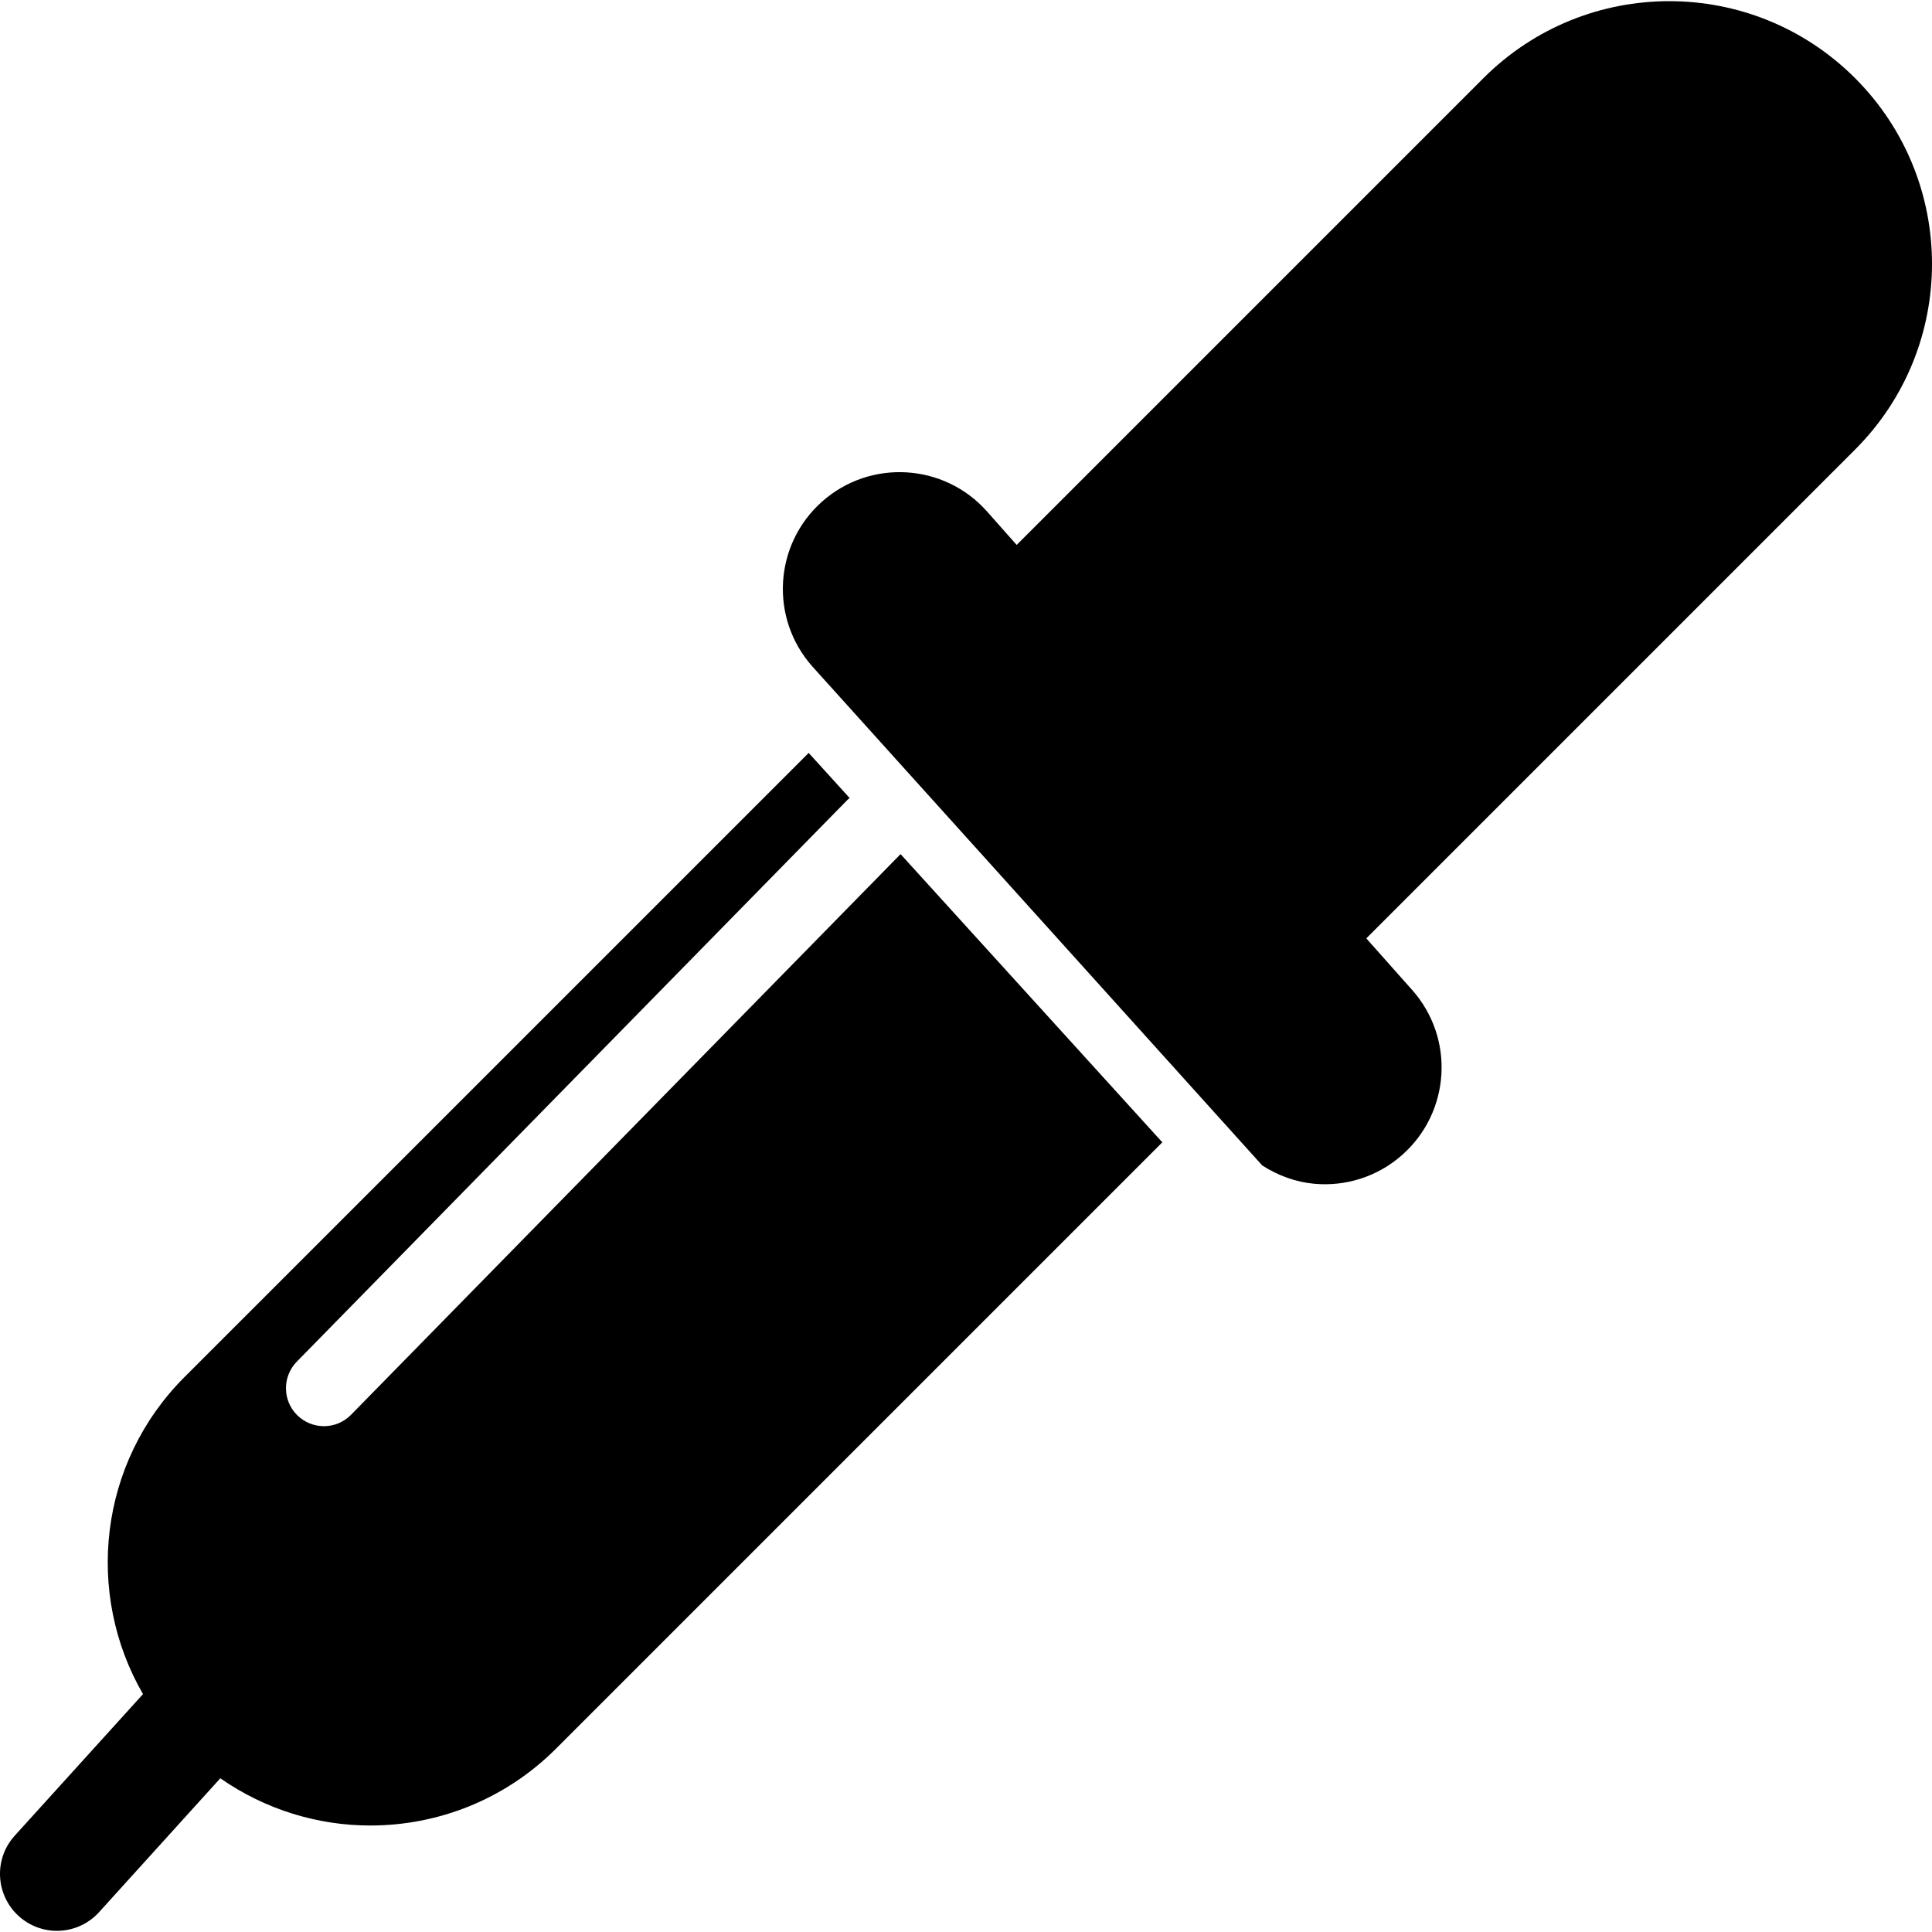
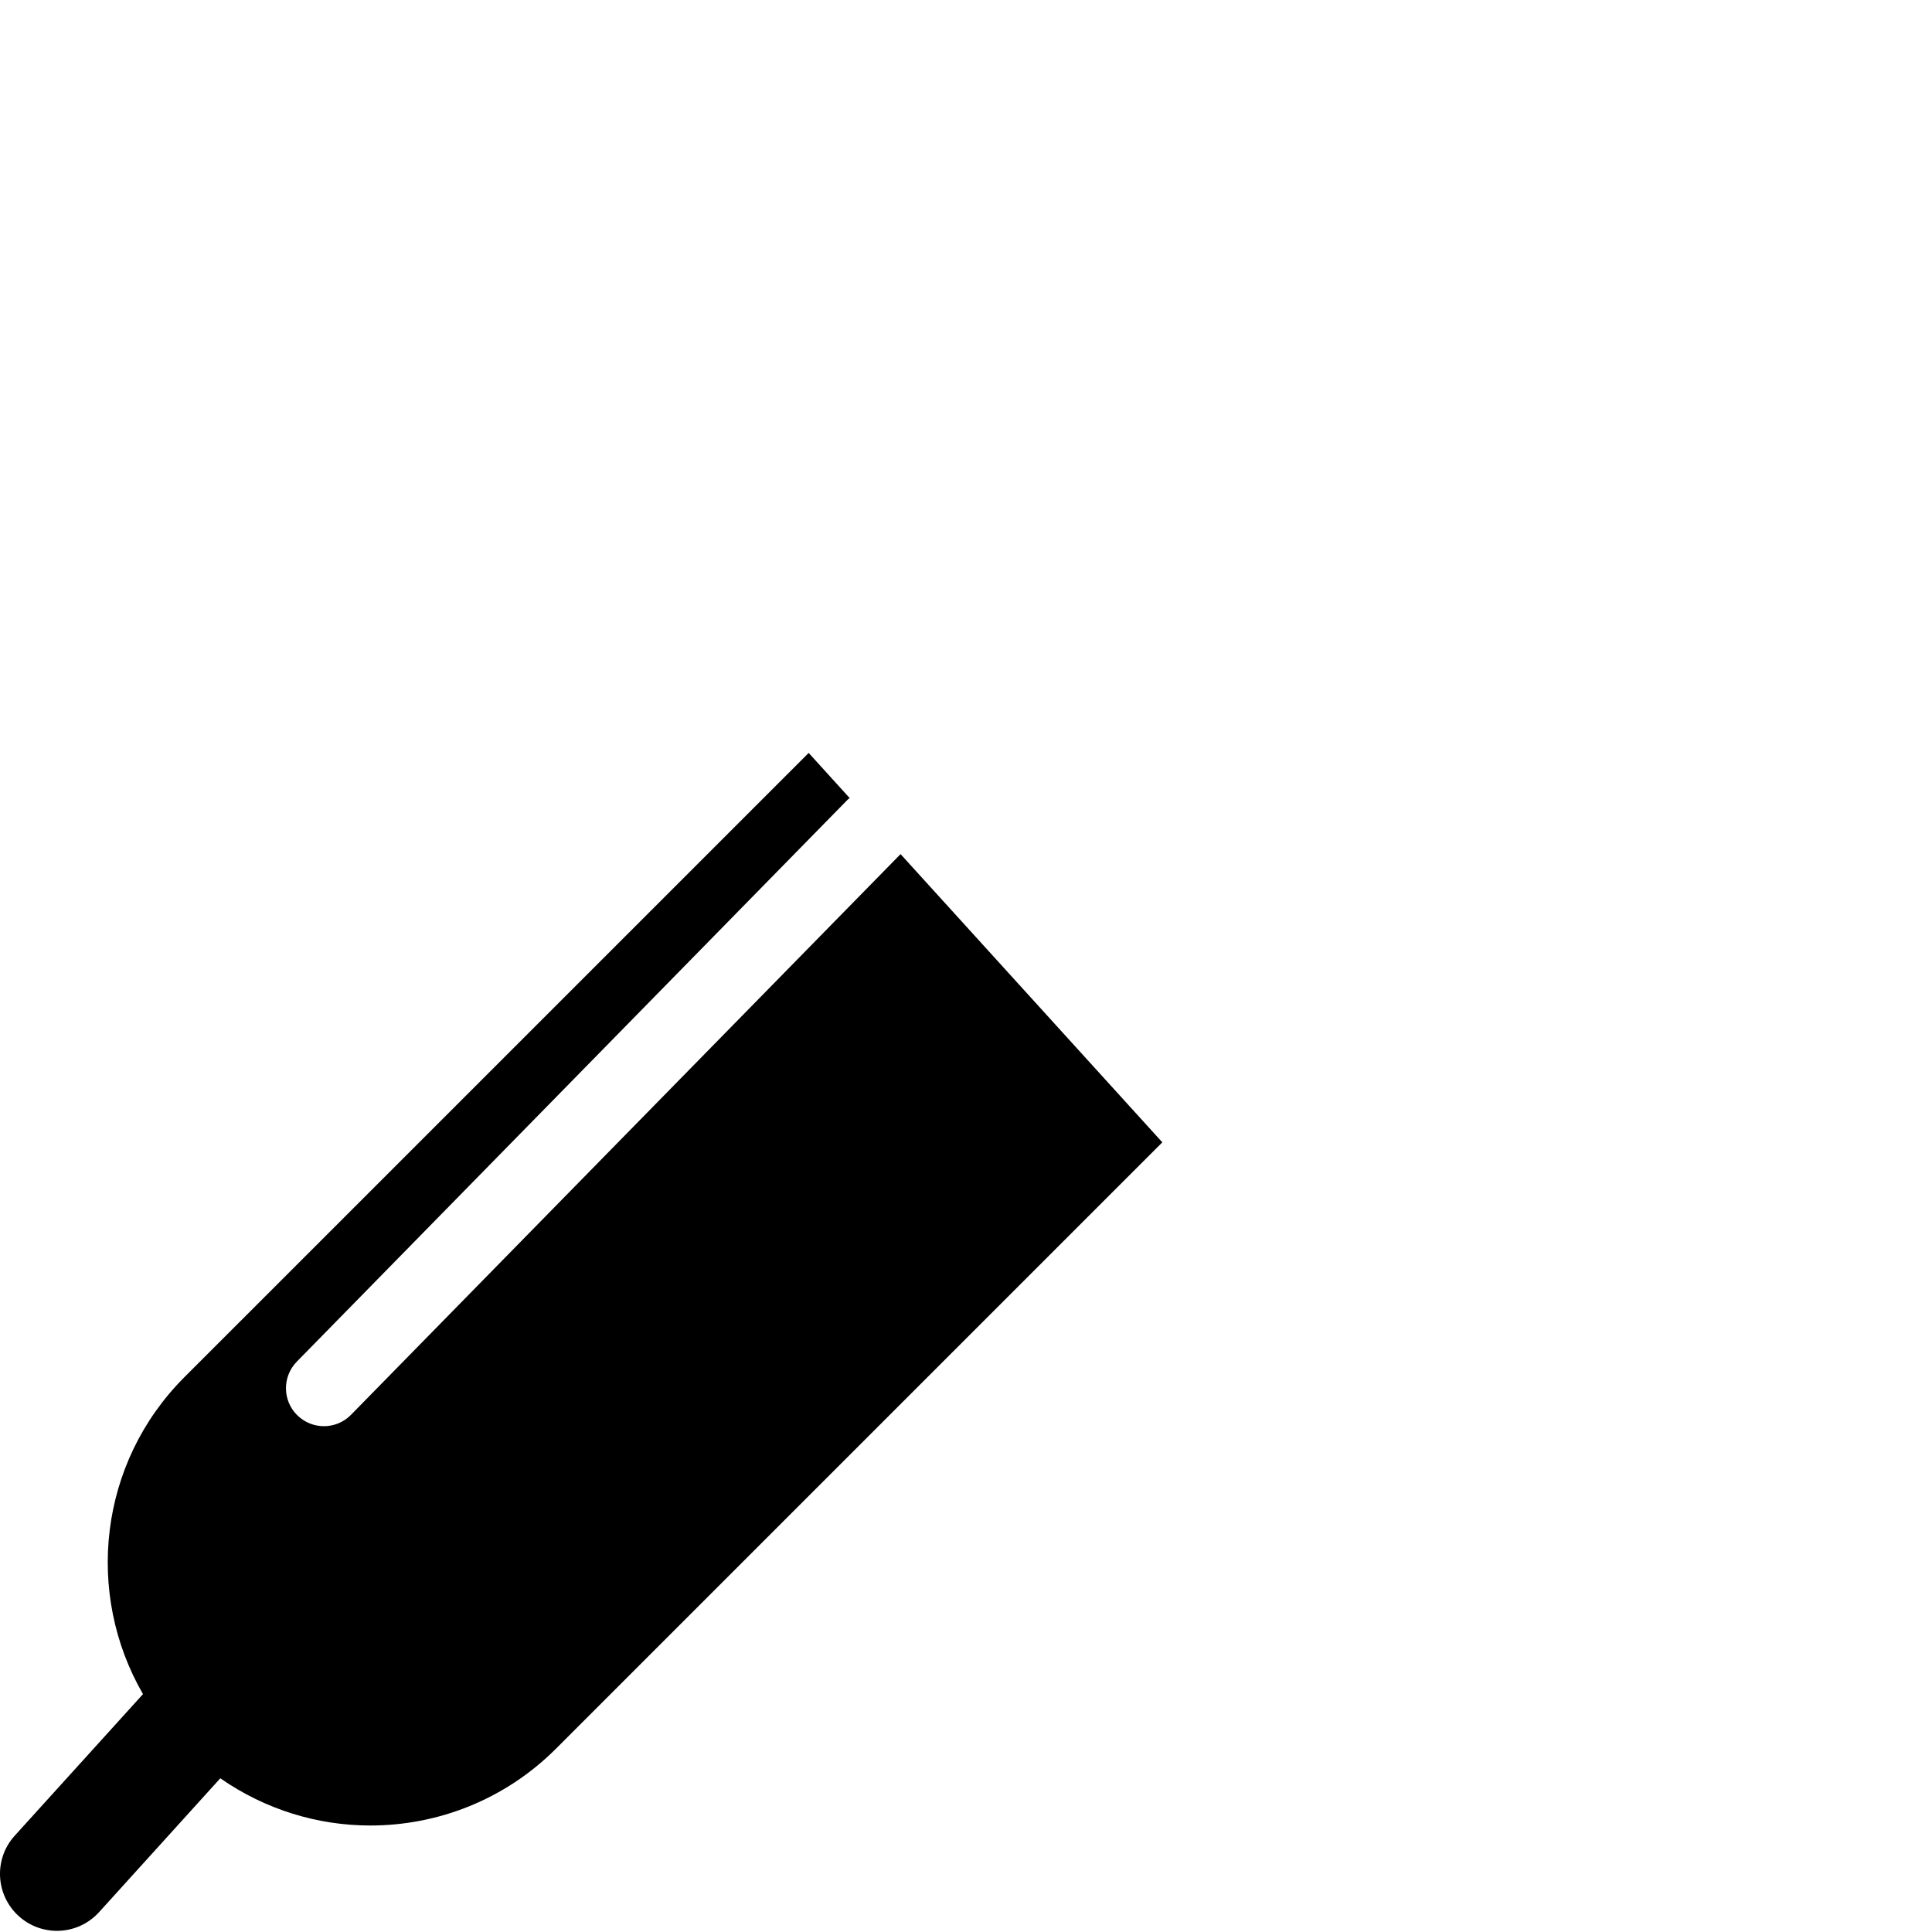
<svg xmlns="http://www.w3.org/2000/svg" version="1.1" id="Capa_1" x="0px" y="0px" width="399.633px" height="399.633px" viewBox="0 0 399.633 399.633" style="enable-background:new 0 0 399.633 399.633;" xml:space="preserve">
  <g>
    <g>
-       <path d="M261.097,241.079c3.294,2.107,6.953,3.435,10.74,3.783c6.416,0.589,13.048-1.383,18.237-5.995    c9.975-8.864,10.889-24.129,2.024-34.096l-9.481-10.669L383.712,93.004c21.228-21.222,21.228-55.627,0-76.849    c-21.219-21.219-55.619-21.219-76.854,0l-96.562,96.563l-6.151-6.943c-8.867-9.971-24.135-10.874-34.105-2.016    c-9.97,8.862-10.87,24.123-2.008,34.099L261.097,241.079z" />
      <path d="M115.017,361.702L240.427,236.29l-54.146-59.618L72.608,292.65c-1.531,1.567-3.574,2.356-5.604,2.356    c-1.985,0-3.965-0.753-5.498-2.248c-3.1-3.033-3.14-8.011-0.106-11.108l113.995-116.298c0.106-0.118,0.256-0.15,0.375-0.256    l-8.494-9.353L38.162,284.848c-17.783,17.776-20.6,44.803-8.582,65.577L3.053,379.704c-4.374,4.812-4.001,12.259,0.817,16.635    c2.254,2.04,5.08,3.054,7.905,3.054c3.204,0,6.396-1.303,8.724-3.871l25.072-27.684c9.304,6.476,20.144,9.767,31.01,9.767    C90.501,377.612,104.411,372.306,115.017,361.702z" />
    </g>
  </g>
  <g>
</g>
  <g>
</g>
  <g>
</g>
  <g>
</g>
  <g>
</g>
  <g>
</g>
  <g>
</g>
  <g>
</g>
  <g>
</g>
  <g>
</g>
  <g>
</g>
  <g>
</g>
  <g>
</g>
  <g>
</g>
  <g>
</g>
</svg>